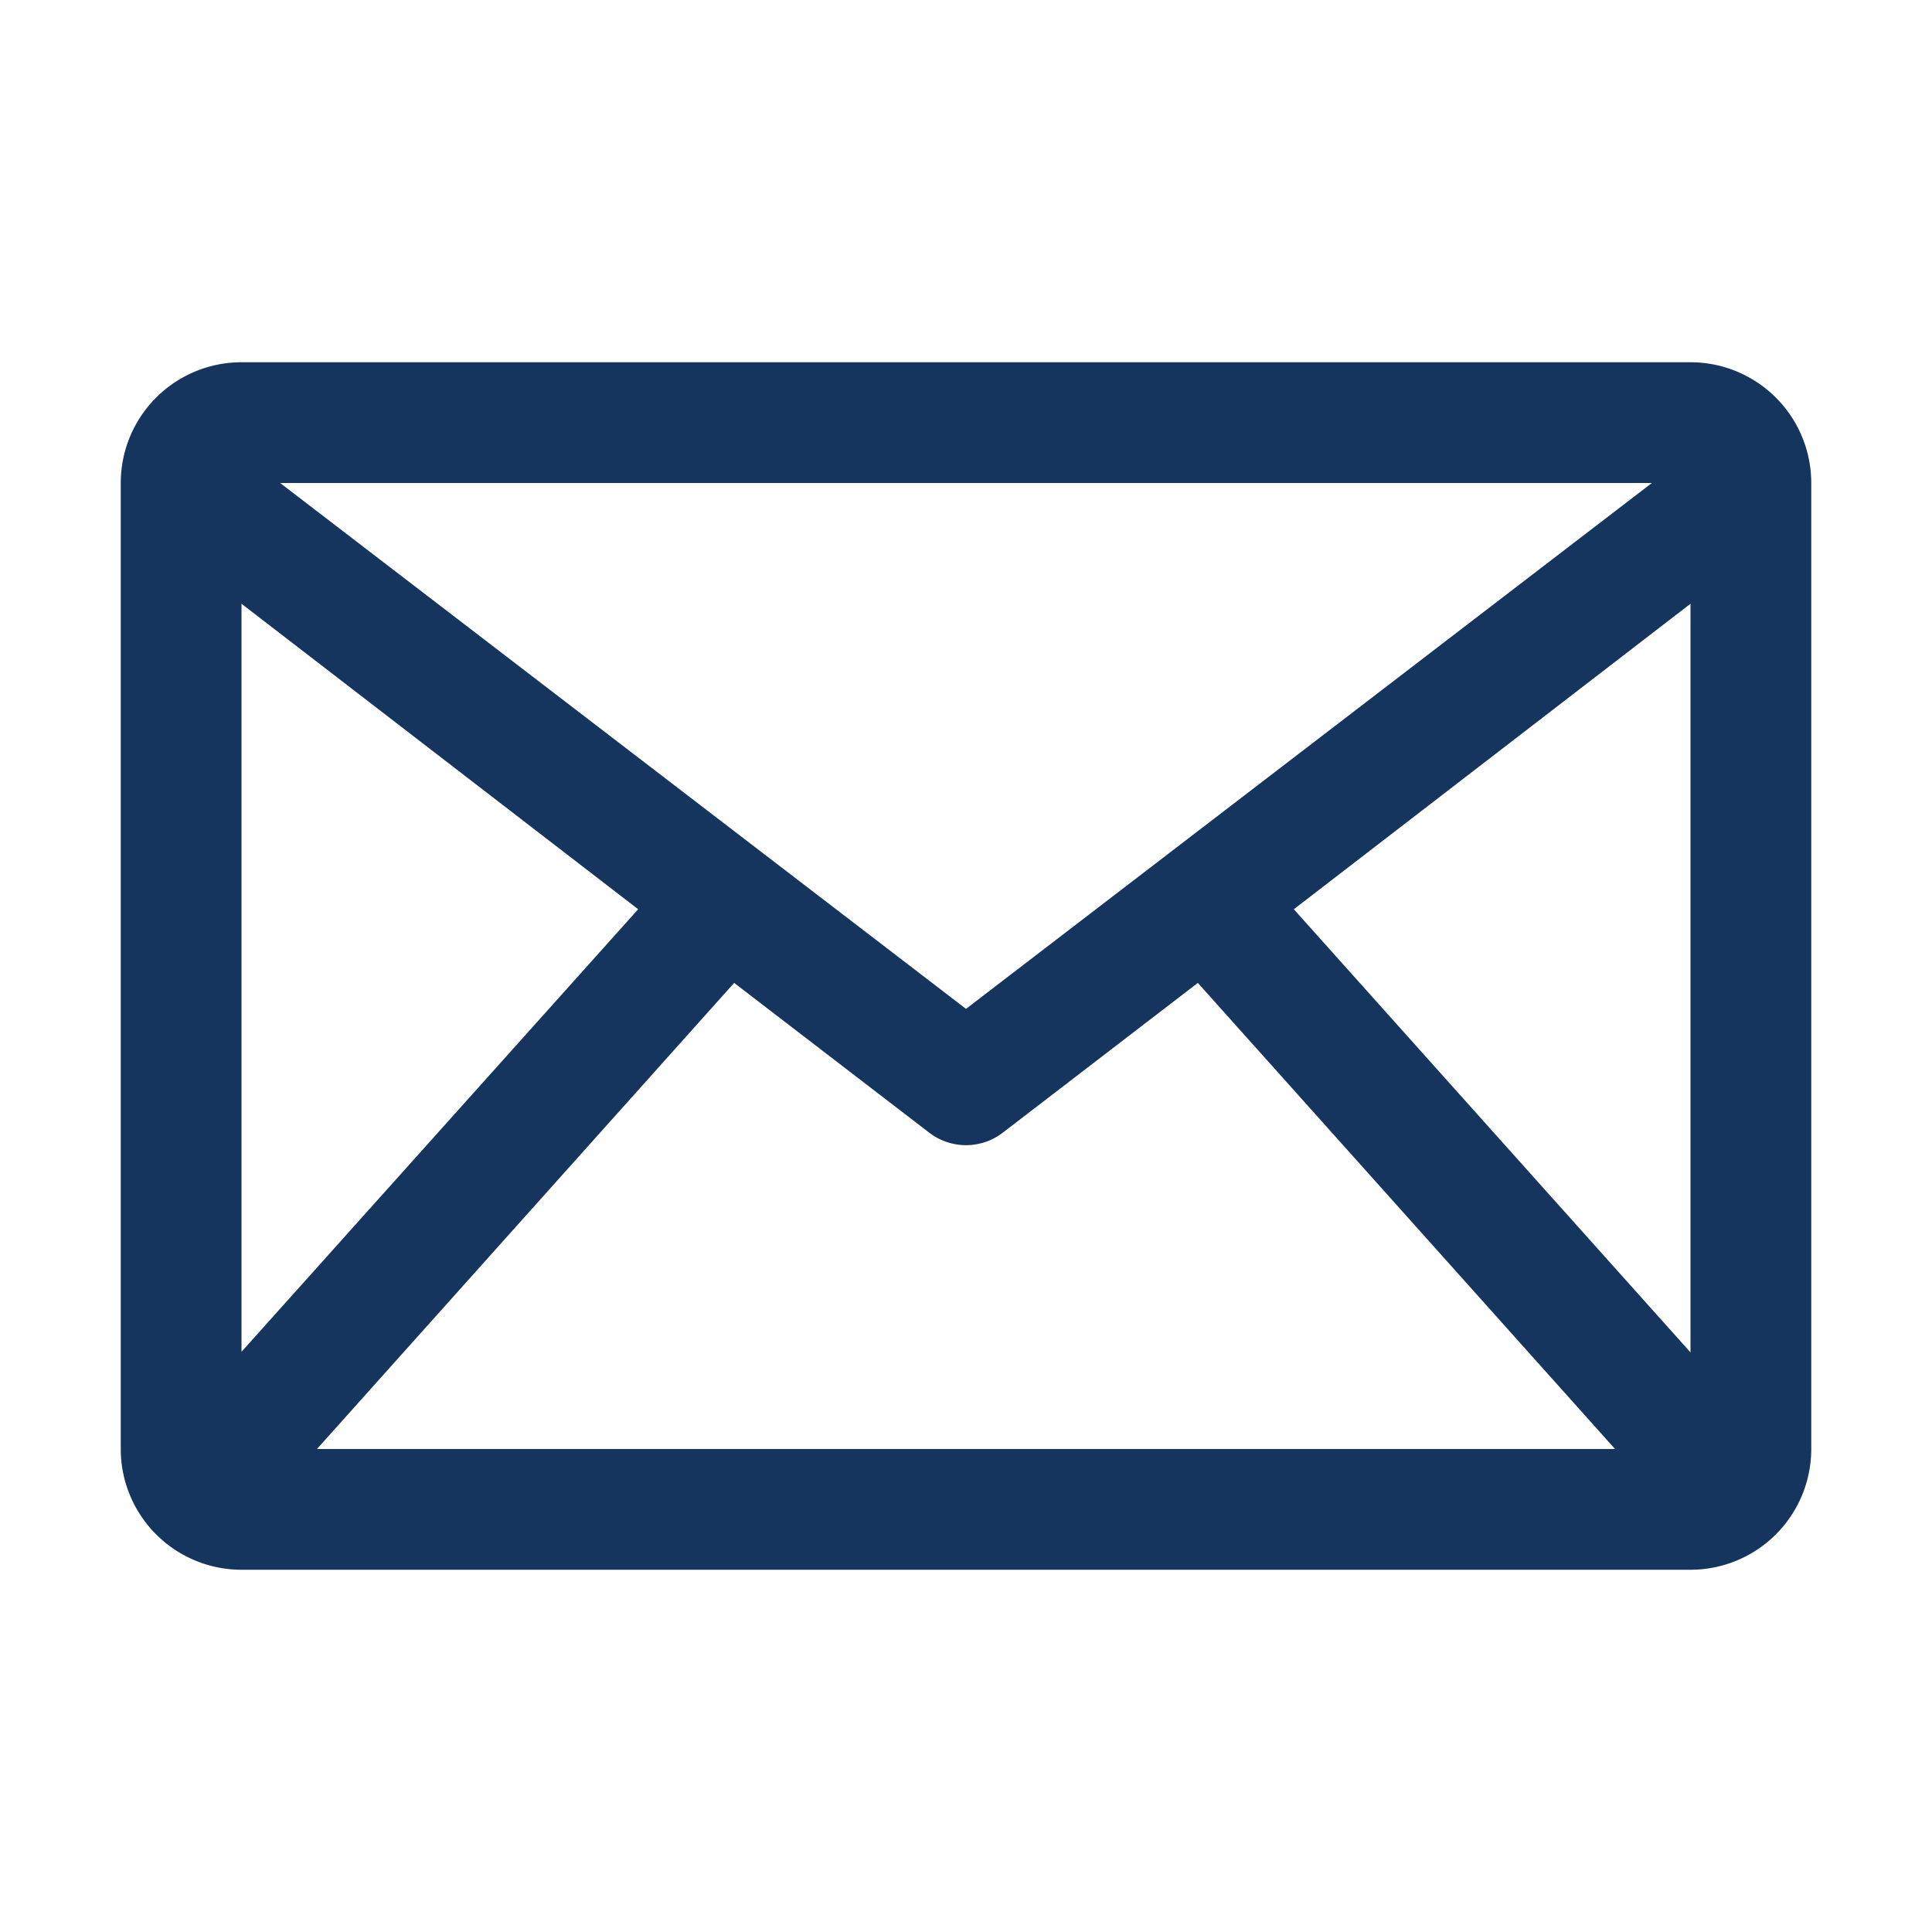
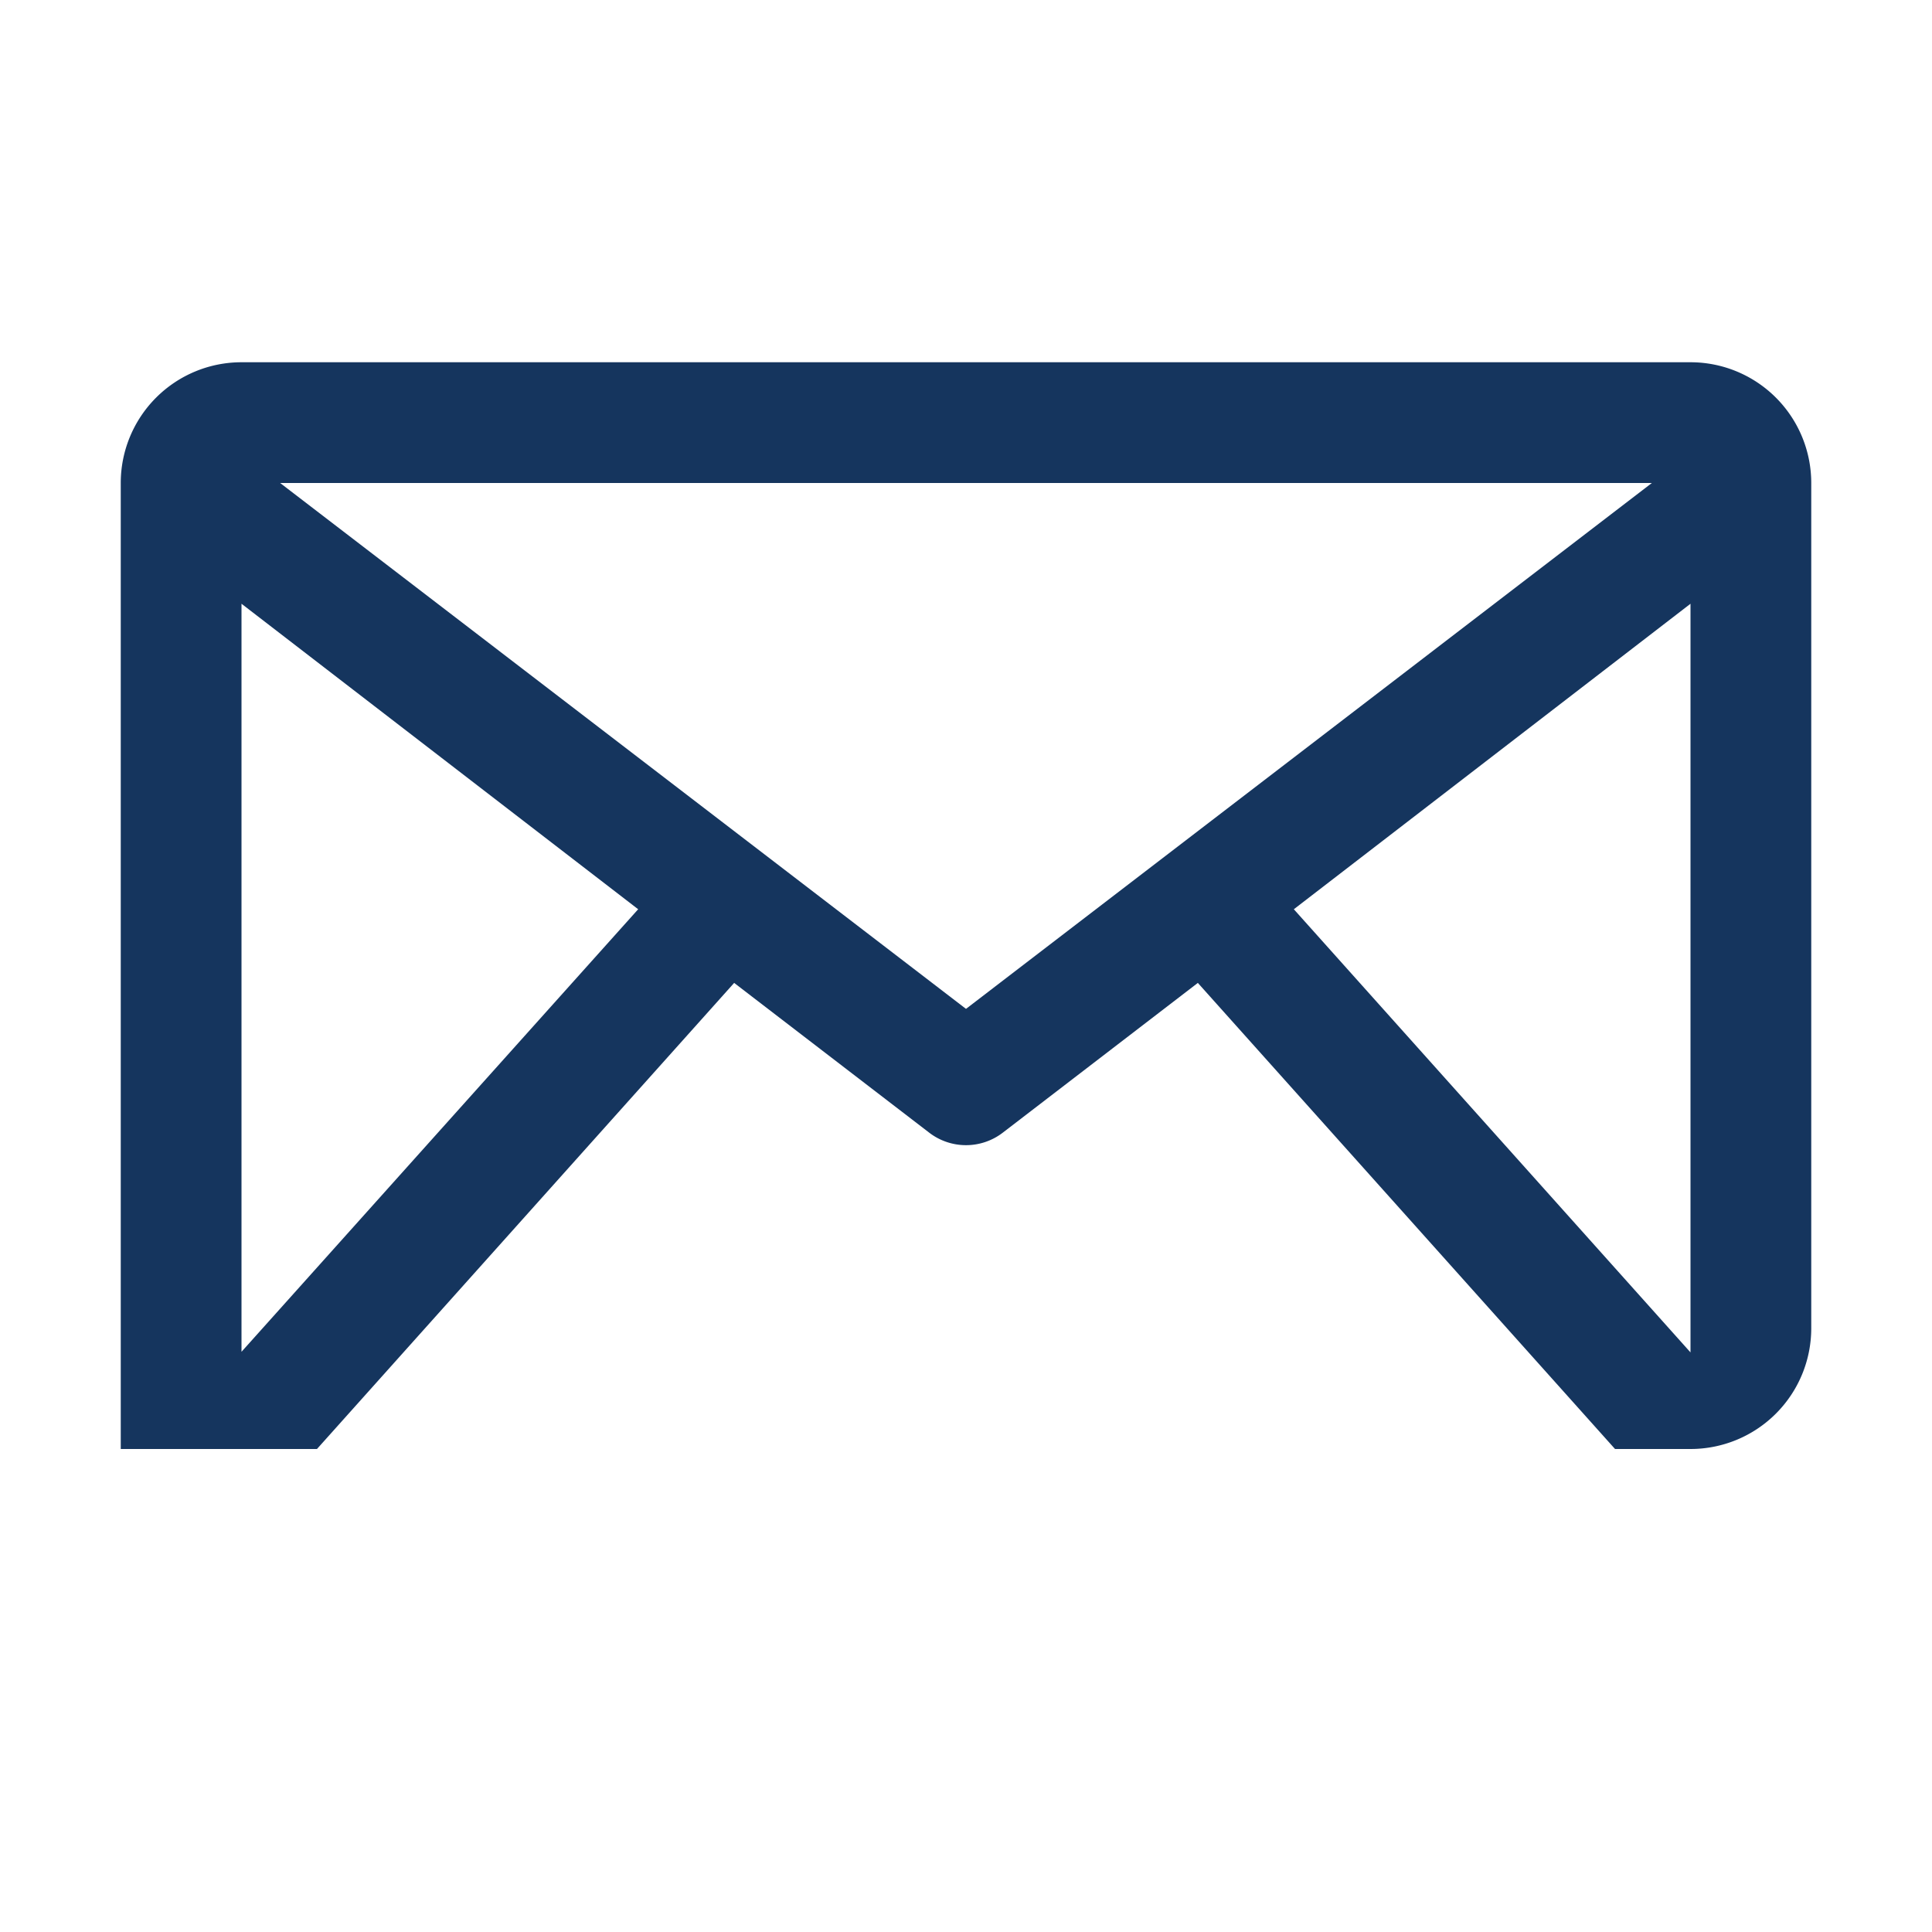
<svg xmlns="http://www.w3.org/2000/svg" height="100px" width="100px" fill="#15355e" viewBox="0 0 32 32" x="0px" y="0px">
  <title>Artboard 12</title>
  <g data-name="Layer 3">
-     <path d="M28,6H4A2,2,0,0,0,2,8V24a2,2,0,0,0,2,2H28a2,2,0,0,0,2-2V8A2,2,0,0,0,28,6ZM4,10l6.57,5.06L4,22.39Zm12,6.71L4.64,8H27.36Zm-3.84-.43,3.23,2.48a1,1,0,0,0,1.22,0l3.23-2.48L26.75,24H5.25Zm9.27-1.22L28,10V22.4Z" />
+     <path d="M28,6H4A2,2,0,0,0,2,8V24H28a2,2,0,0,0,2-2V8A2,2,0,0,0,28,6ZM4,10l6.57,5.06L4,22.39Zm12,6.71L4.64,8H27.36Zm-3.84-.43,3.23,2.48a1,1,0,0,0,1.22,0l3.23-2.48L26.75,24H5.25Zm9.27-1.22L28,10V22.4Z" />
  </g>
</svg>